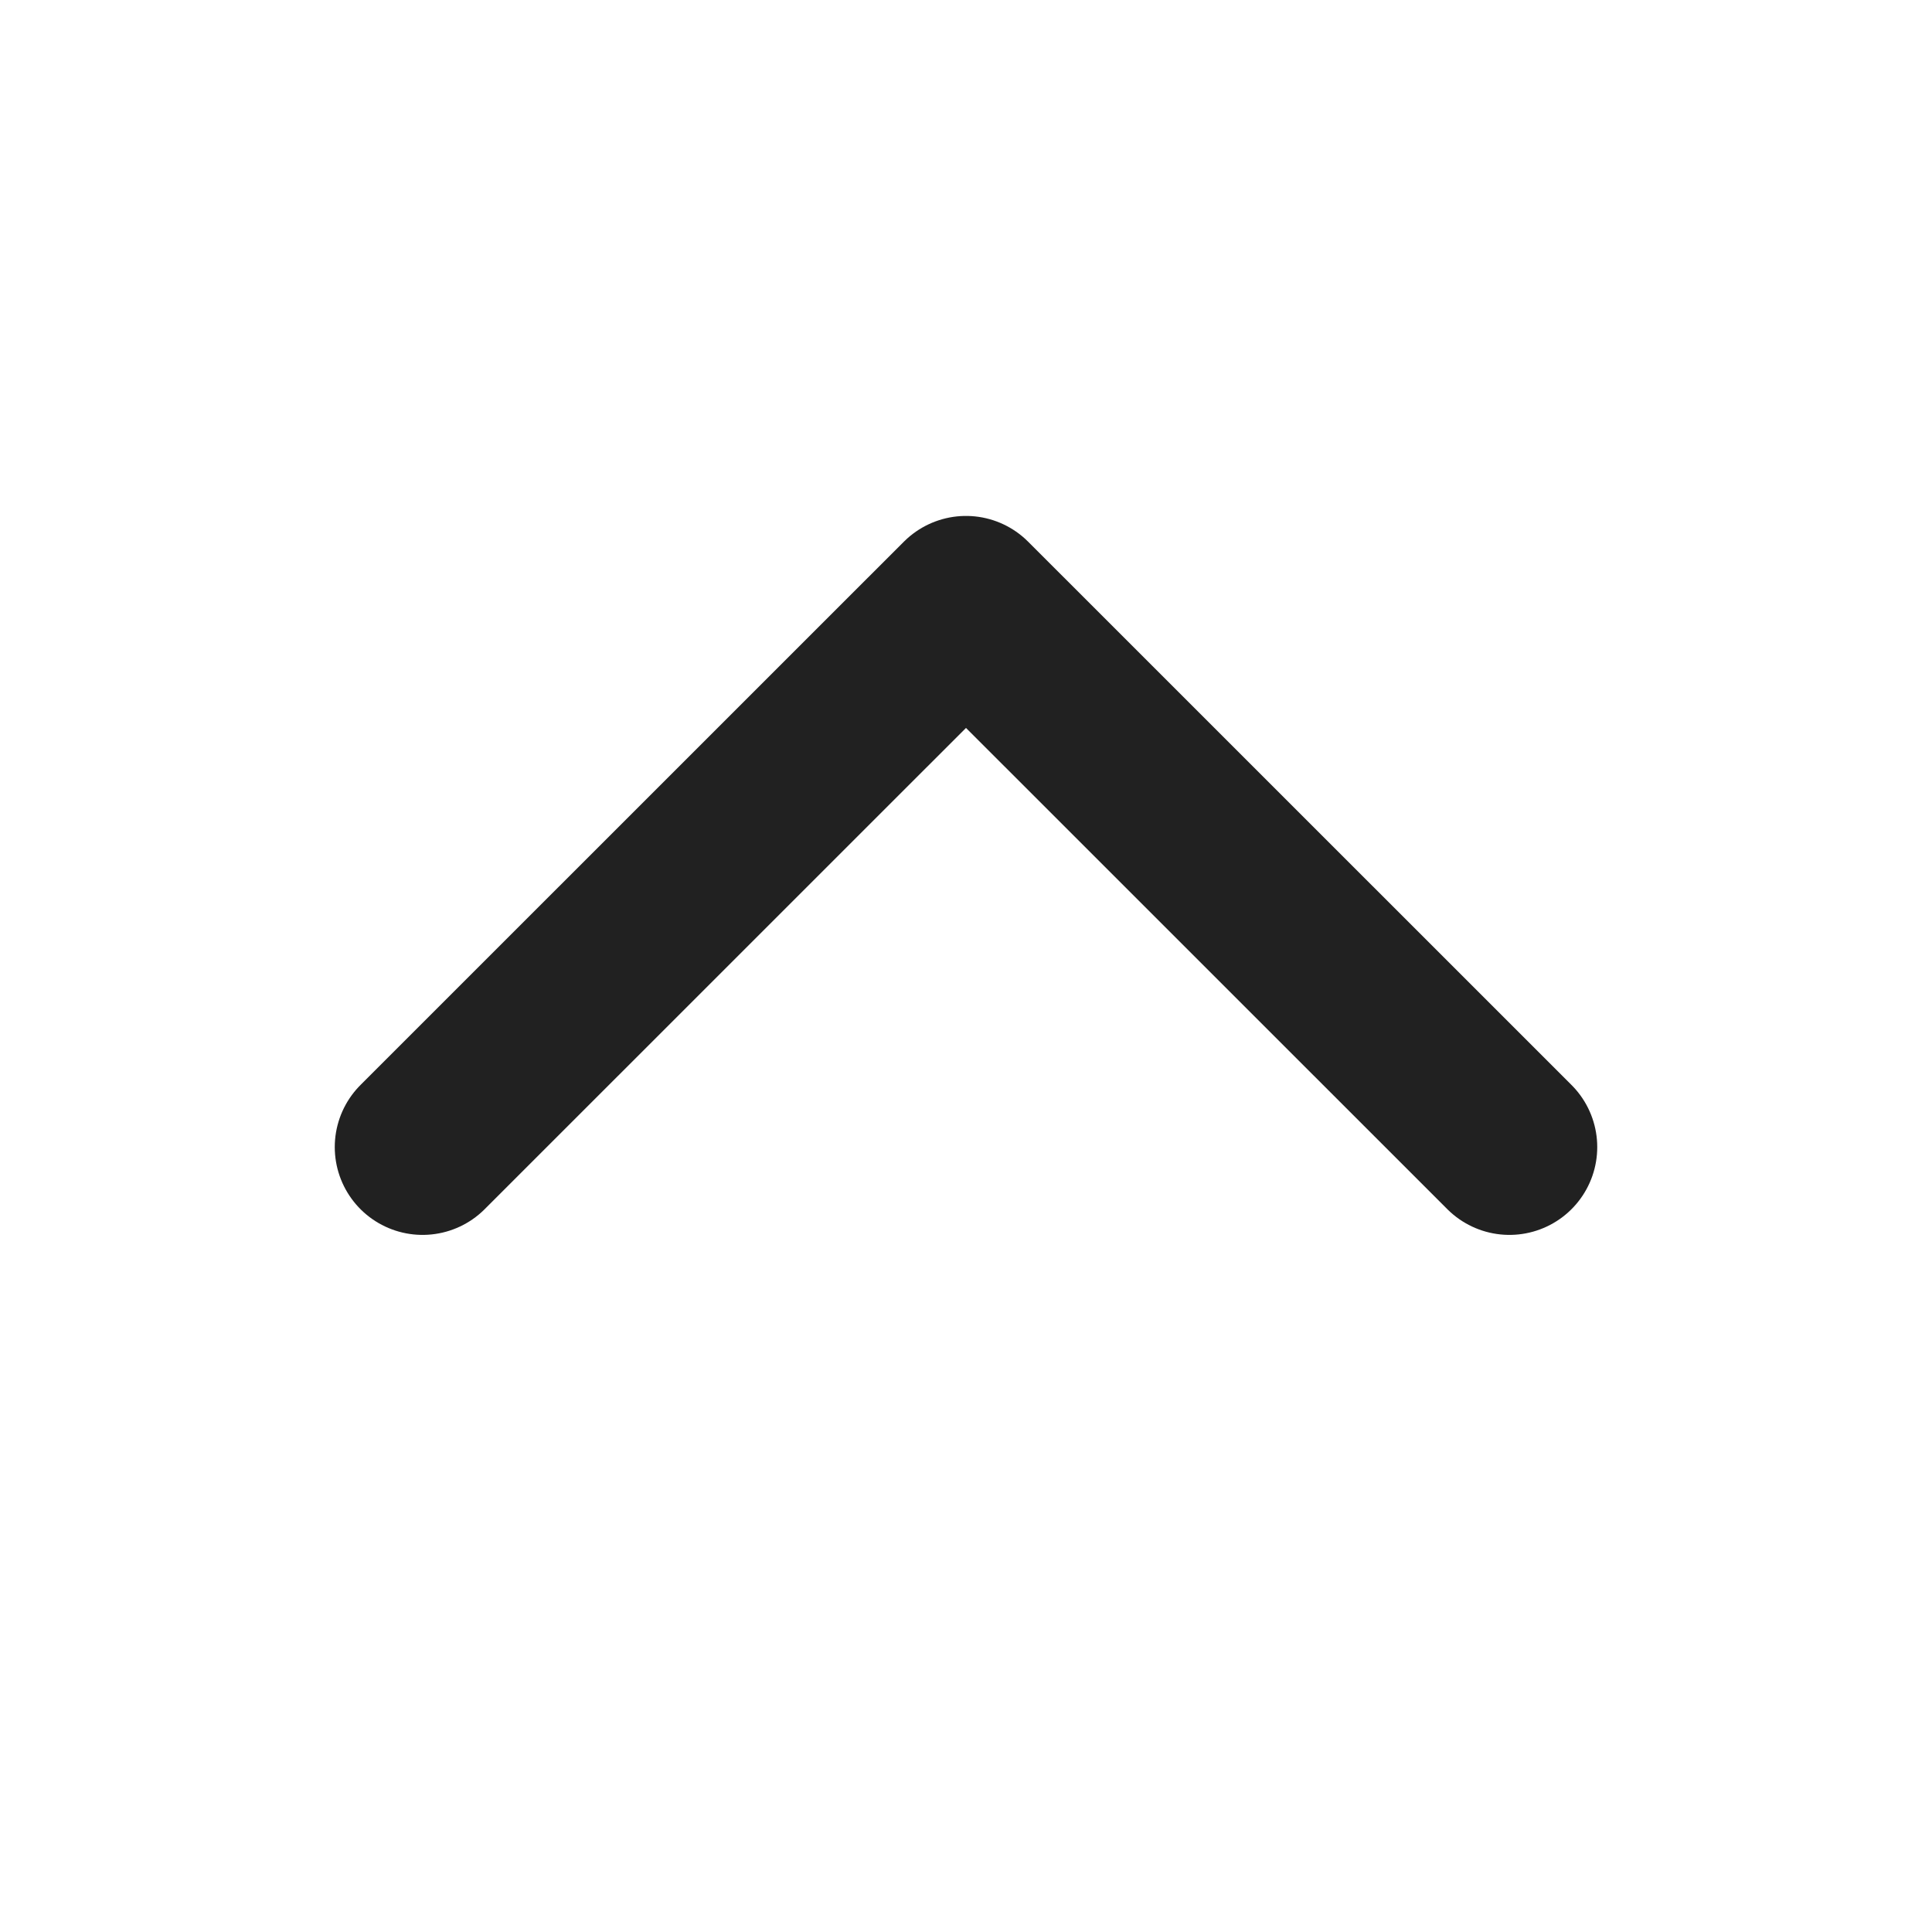
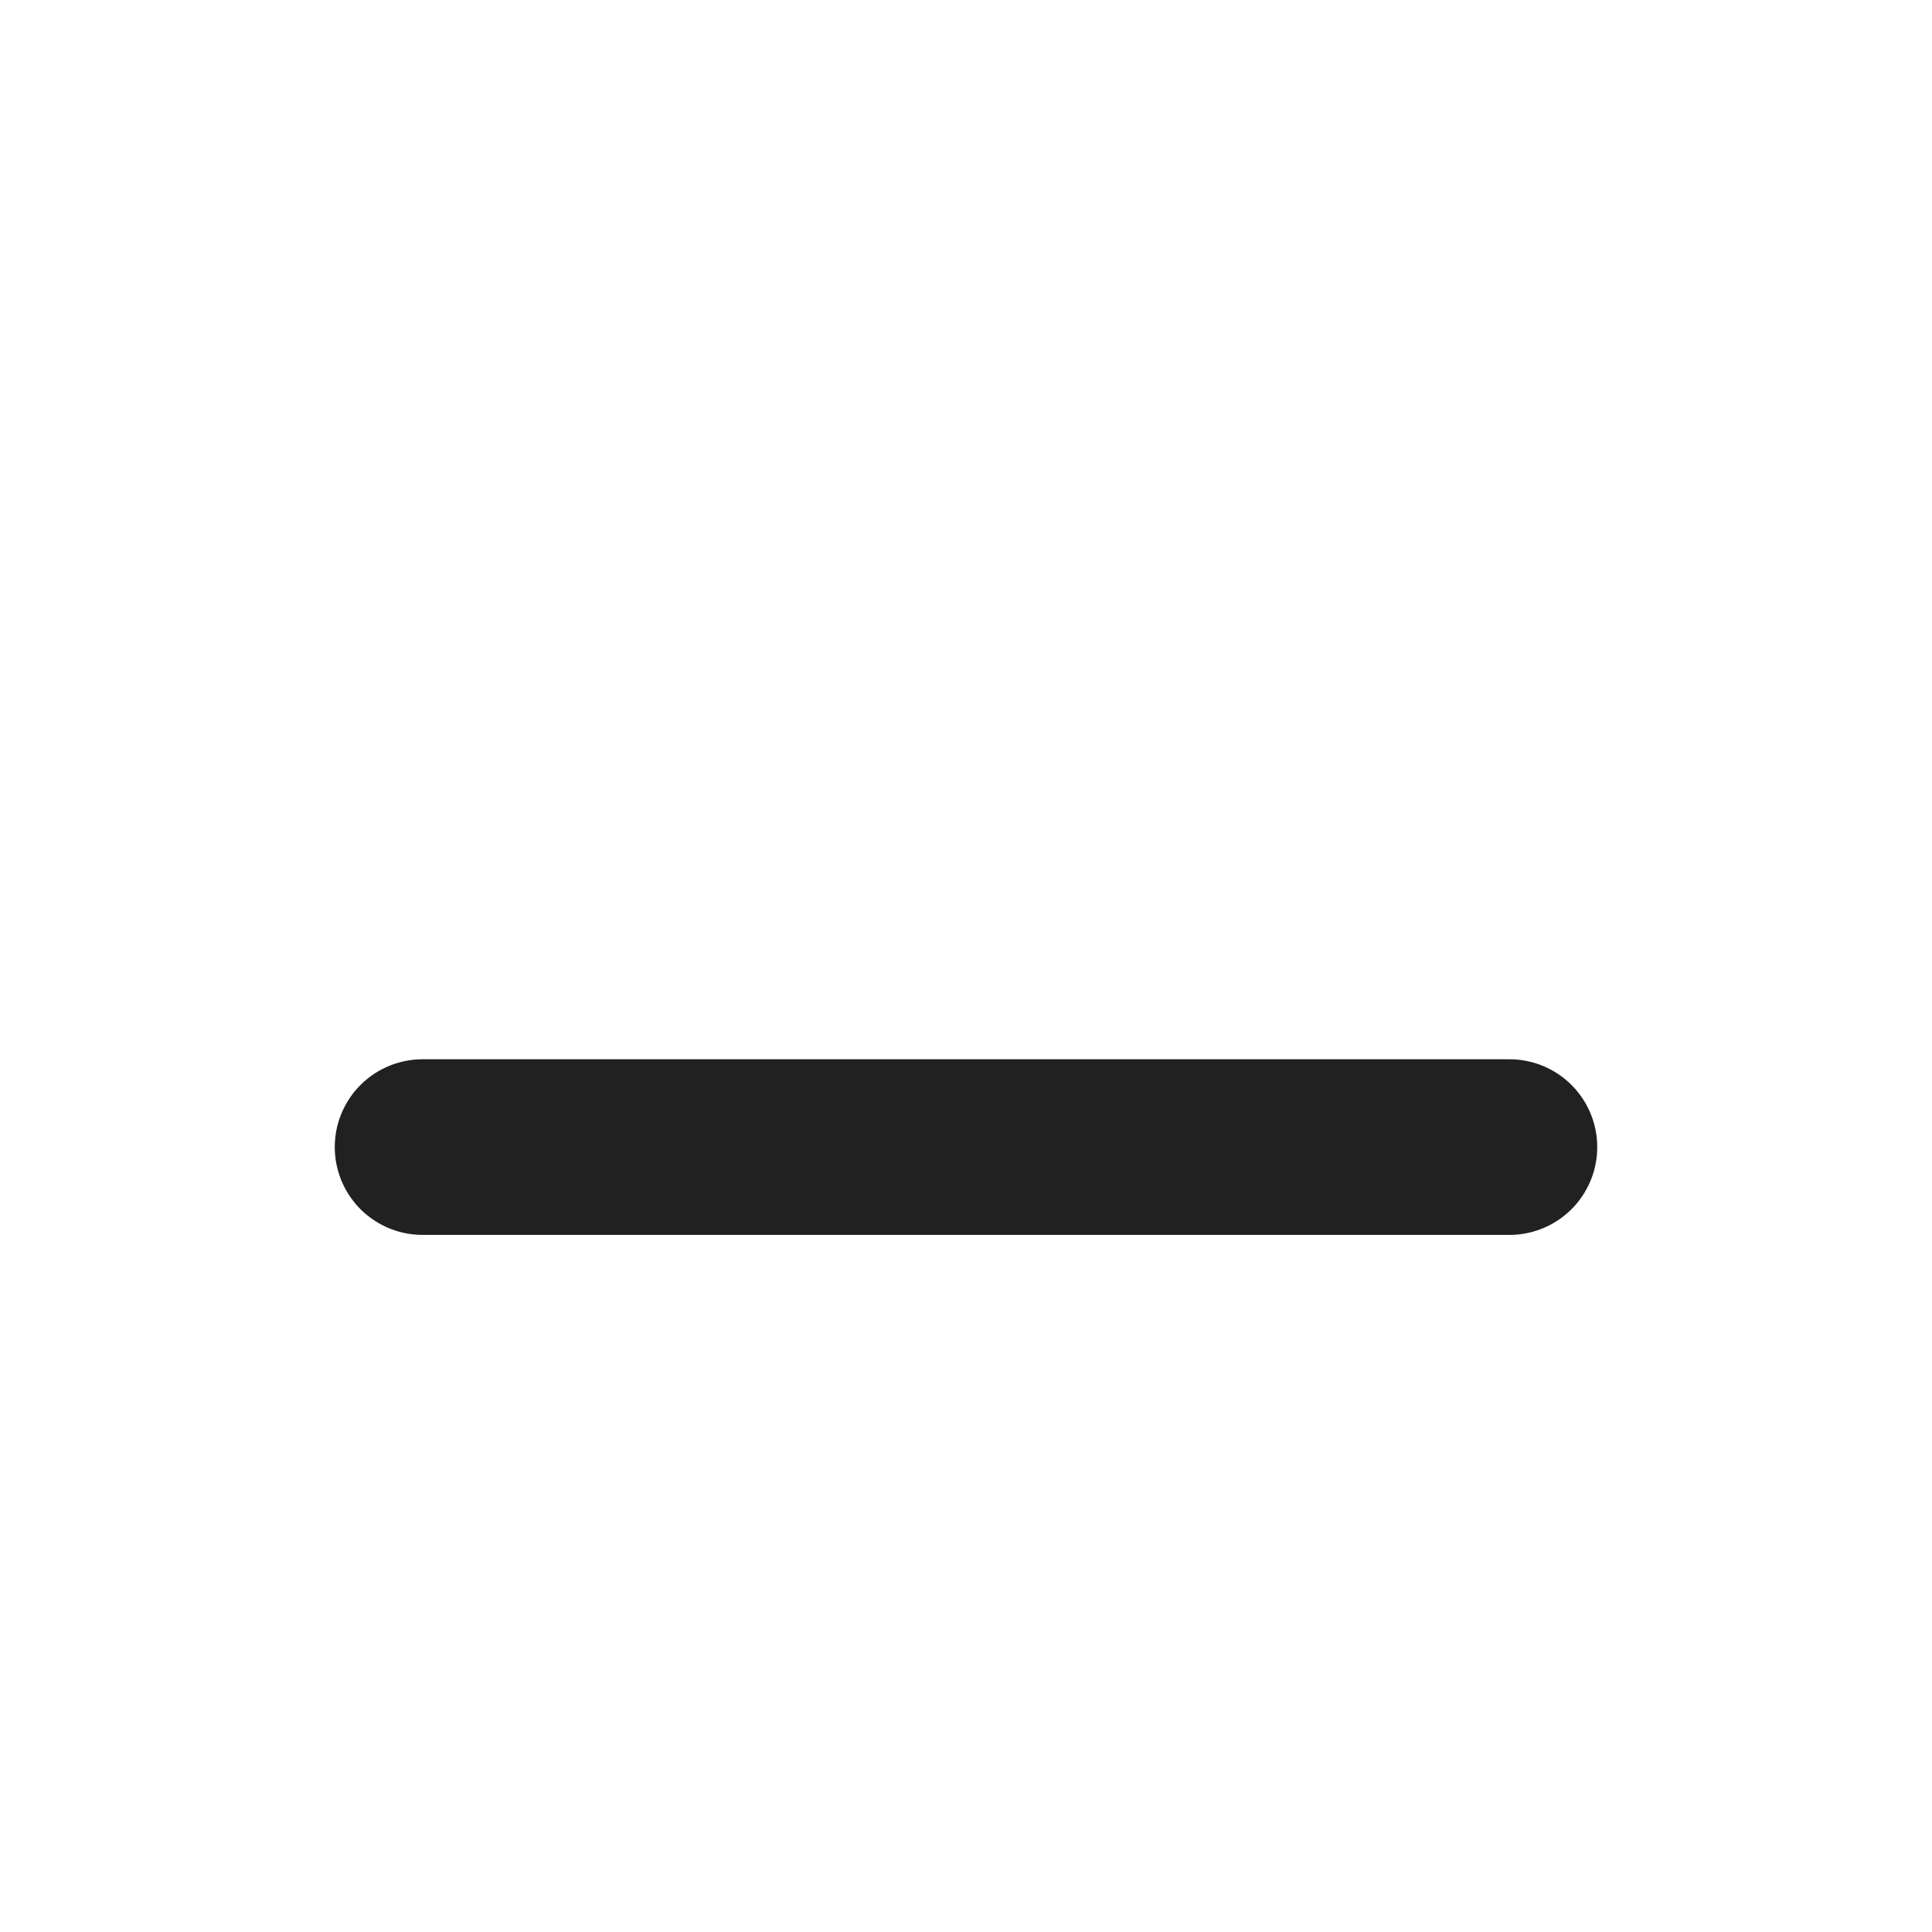
<svg xmlns="http://www.w3.org/2000/svg" width="22" height="22" viewBox="0 0 22 22" fill="none">
-   <path d="M4.812 13.062L11 6.875L17.188 13.062" stroke="#212121" stroke-width="2" stroke-miterlimit="10" stroke-linecap="round" stroke-linejoin="round" />
+   <path d="M4.812 13.062L17.188 13.062" stroke="#212121" stroke-width="2" stroke-miterlimit="10" stroke-linecap="round" stroke-linejoin="round" />
</svg>